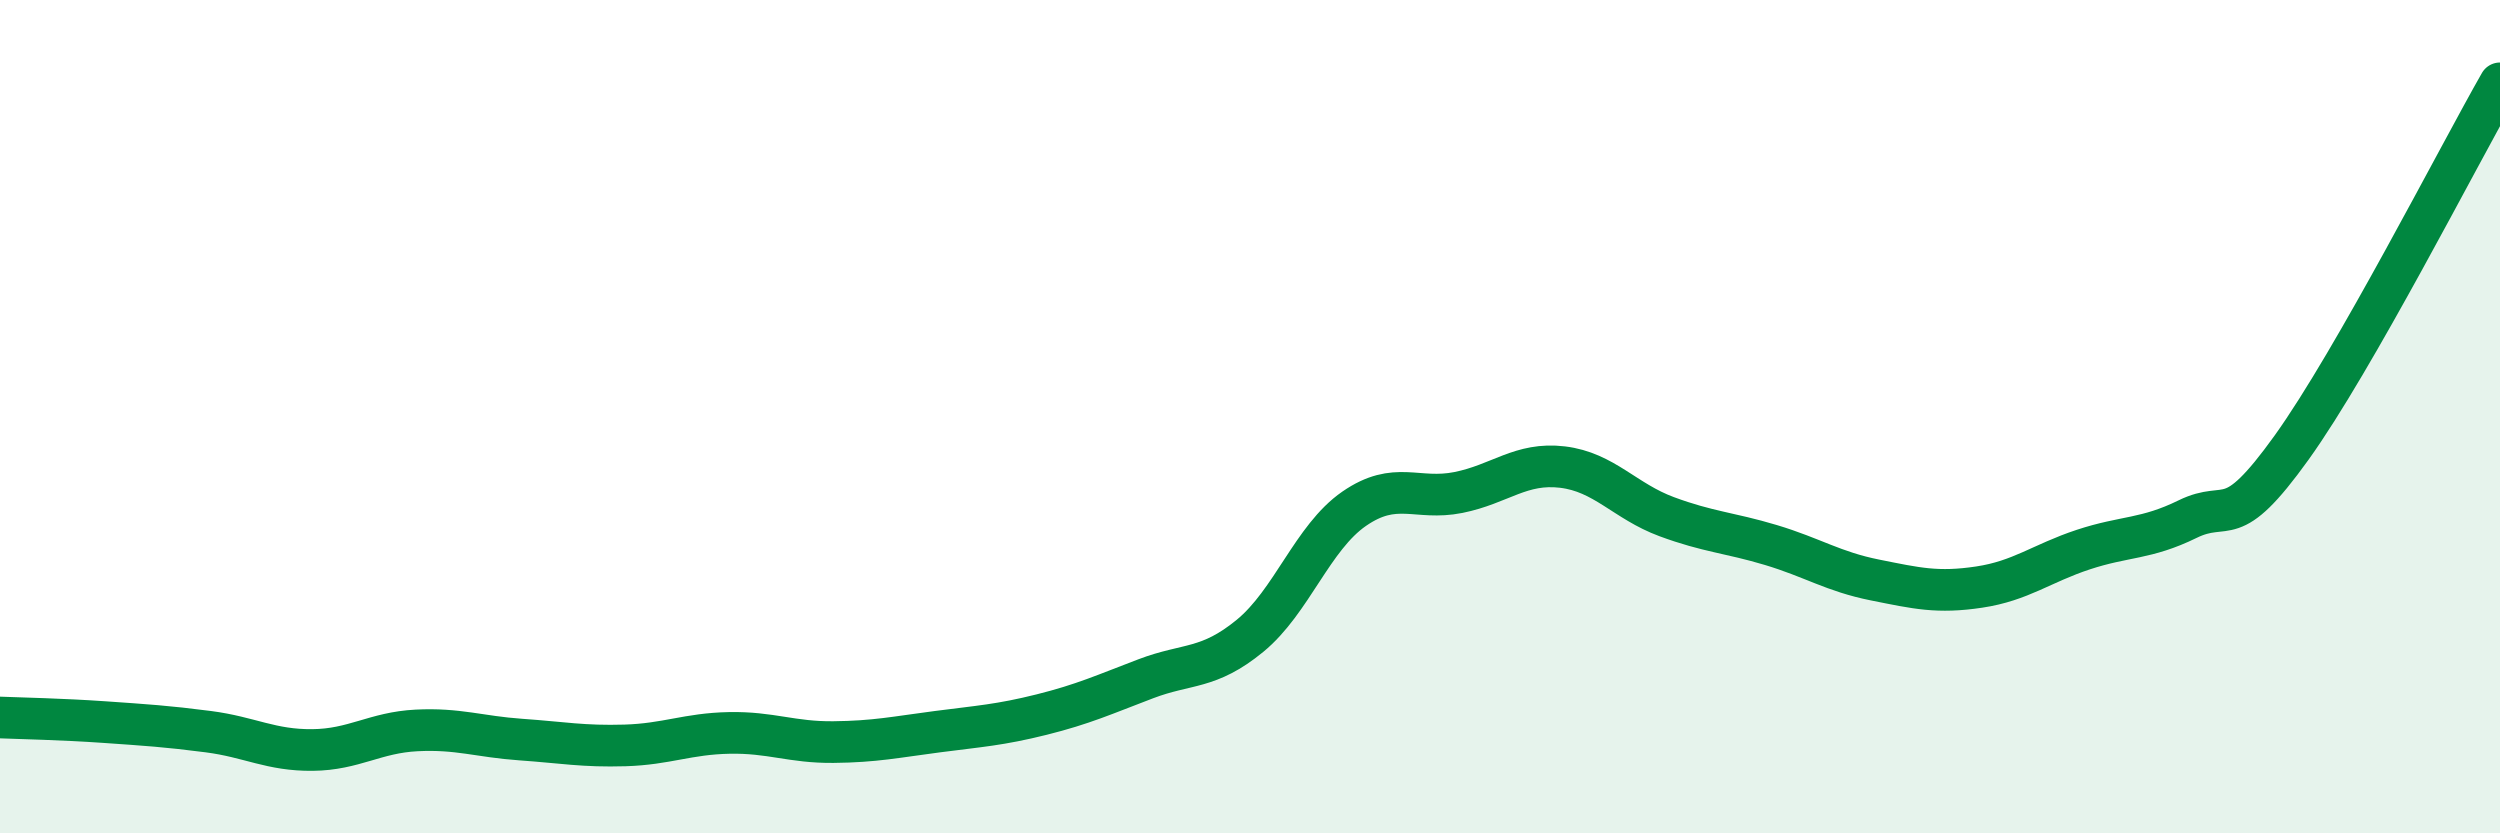
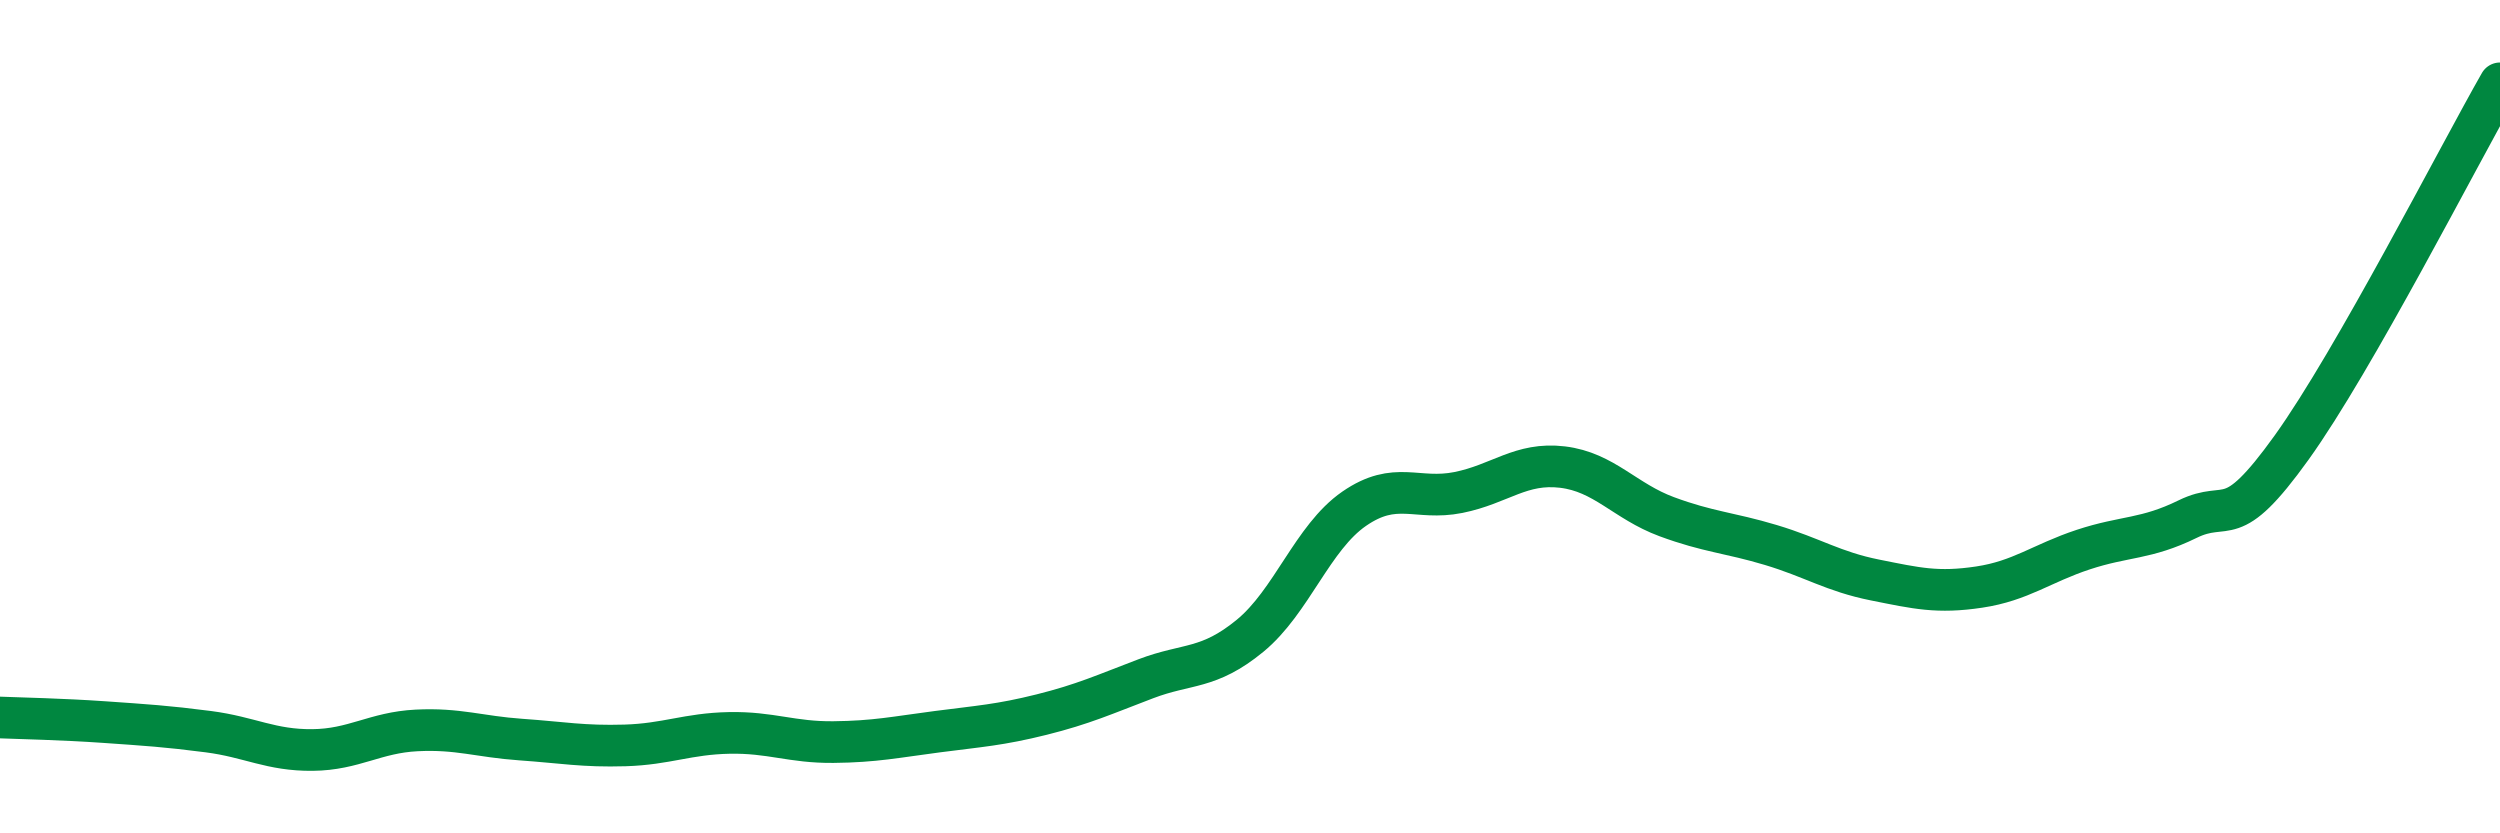
<svg xmlns="http://www.w3.org/2000/svg" width="60" height="20" viewBox="0 0 60 20">
-   <path d="M 0,17.22 C 0.5,17.24 1.5,17.26 2.5,17.33 C 3.5,17.4 4,17.43 5,17.56 C 6,17.69 6.5,18.01 7.5,18 C 8.5,17.99 9,17.58 10,17.53 C 11,17.48 11.5,17.68 12.5,17.75 C 13.5,17.82 14,17.92 15,17.89 C 16,17.86 16.5,17.61 17.5,17.59 C 18.5,17.57 19,17.82 20,17.81 C 21,17.8 21.5,17.69 22.5,17.56 C 23.5,17.43 24,17.4 25,17.15 C 26,16.9 26.5,16.67 27.5,16.29 C 28.5,15.91 29,16.08 30,15.26 C 31,14.44 31.5,12.9 32.5,12.21 C 33.5,11.52 34,12.02 35,11.82 C 36,11.62 36.5,11.09 37.5,11.21 C 38.5,11.33 39,12.03 40,12.4 C 41,12.77 41.5,12.78 42.5,13.08 C 43.5,13.38 44,13.72 45,13.92 C 46,14.12 46.5,14.24 47.5,14.09 C 48.5,13.94 49,13.52 50,13.19 C 51,12.86 51.5,12.95 52.5,12.46 C 53.5,11.97 53.5,12.83 55,10.74 C 56.5,8.65 59,3.75 60,2L60 20L0 20Z" fill="#008740" opacity="0.1" stroke-linecap="round" stroke-linejoin="round" />
  <path d="M 0,17.22 C 0.5,17.24 1.5,17.26 2.5,17.33 C 3.5,17.4 4,17.43 5,17.56 C 6,17.69 6.5,18.01 7.5,18 C 8.5,17.99 9,17.58 10,17.53 C 11,17.48 11.5,17.68 12.5,17.75 C 13.5,17.82 14,17.92 15,17.89 C 16,17.86 16.5,17.61 17.5,17.59 C 18.5,17.57 19,17.82 20,17.81 C 21,17.8 21.5,17.69 22.5,17.56 C 23.5,17.43 24,17.4 25,17.15 C 26,16.9 26.5,16.67 27.5,16.29 C 28.5,15.91 29,16.08 30,15.26 C 31,14.44 31.5,12.9 32.5,12.21 C 33.5,11.52 34,12.02 35,11.82 C 36,11.62 36.5,11.09 37.5,11.21 C 38.5,11.33 39,12.03 40,12.4 C 41,12.77 41.5,12.78 42.5,13.08 C 43.5,13.38 44,13.72 45,13.92 C 46,14.12 46.5,14.24 47.5,14.09 C 48.5,13.94 49,13.52 50,13.19 C 51,12.86 51.5,12.95 52.5,12.46 C 53.5,11.97 53.5,12.83 55,10.74 C 56.5,8.65 59,3.75 60,2" stroke="#008740" stroke-width="1" fill="none" stroke-linecap="round" stroke-linejoin="round" />
</svg>